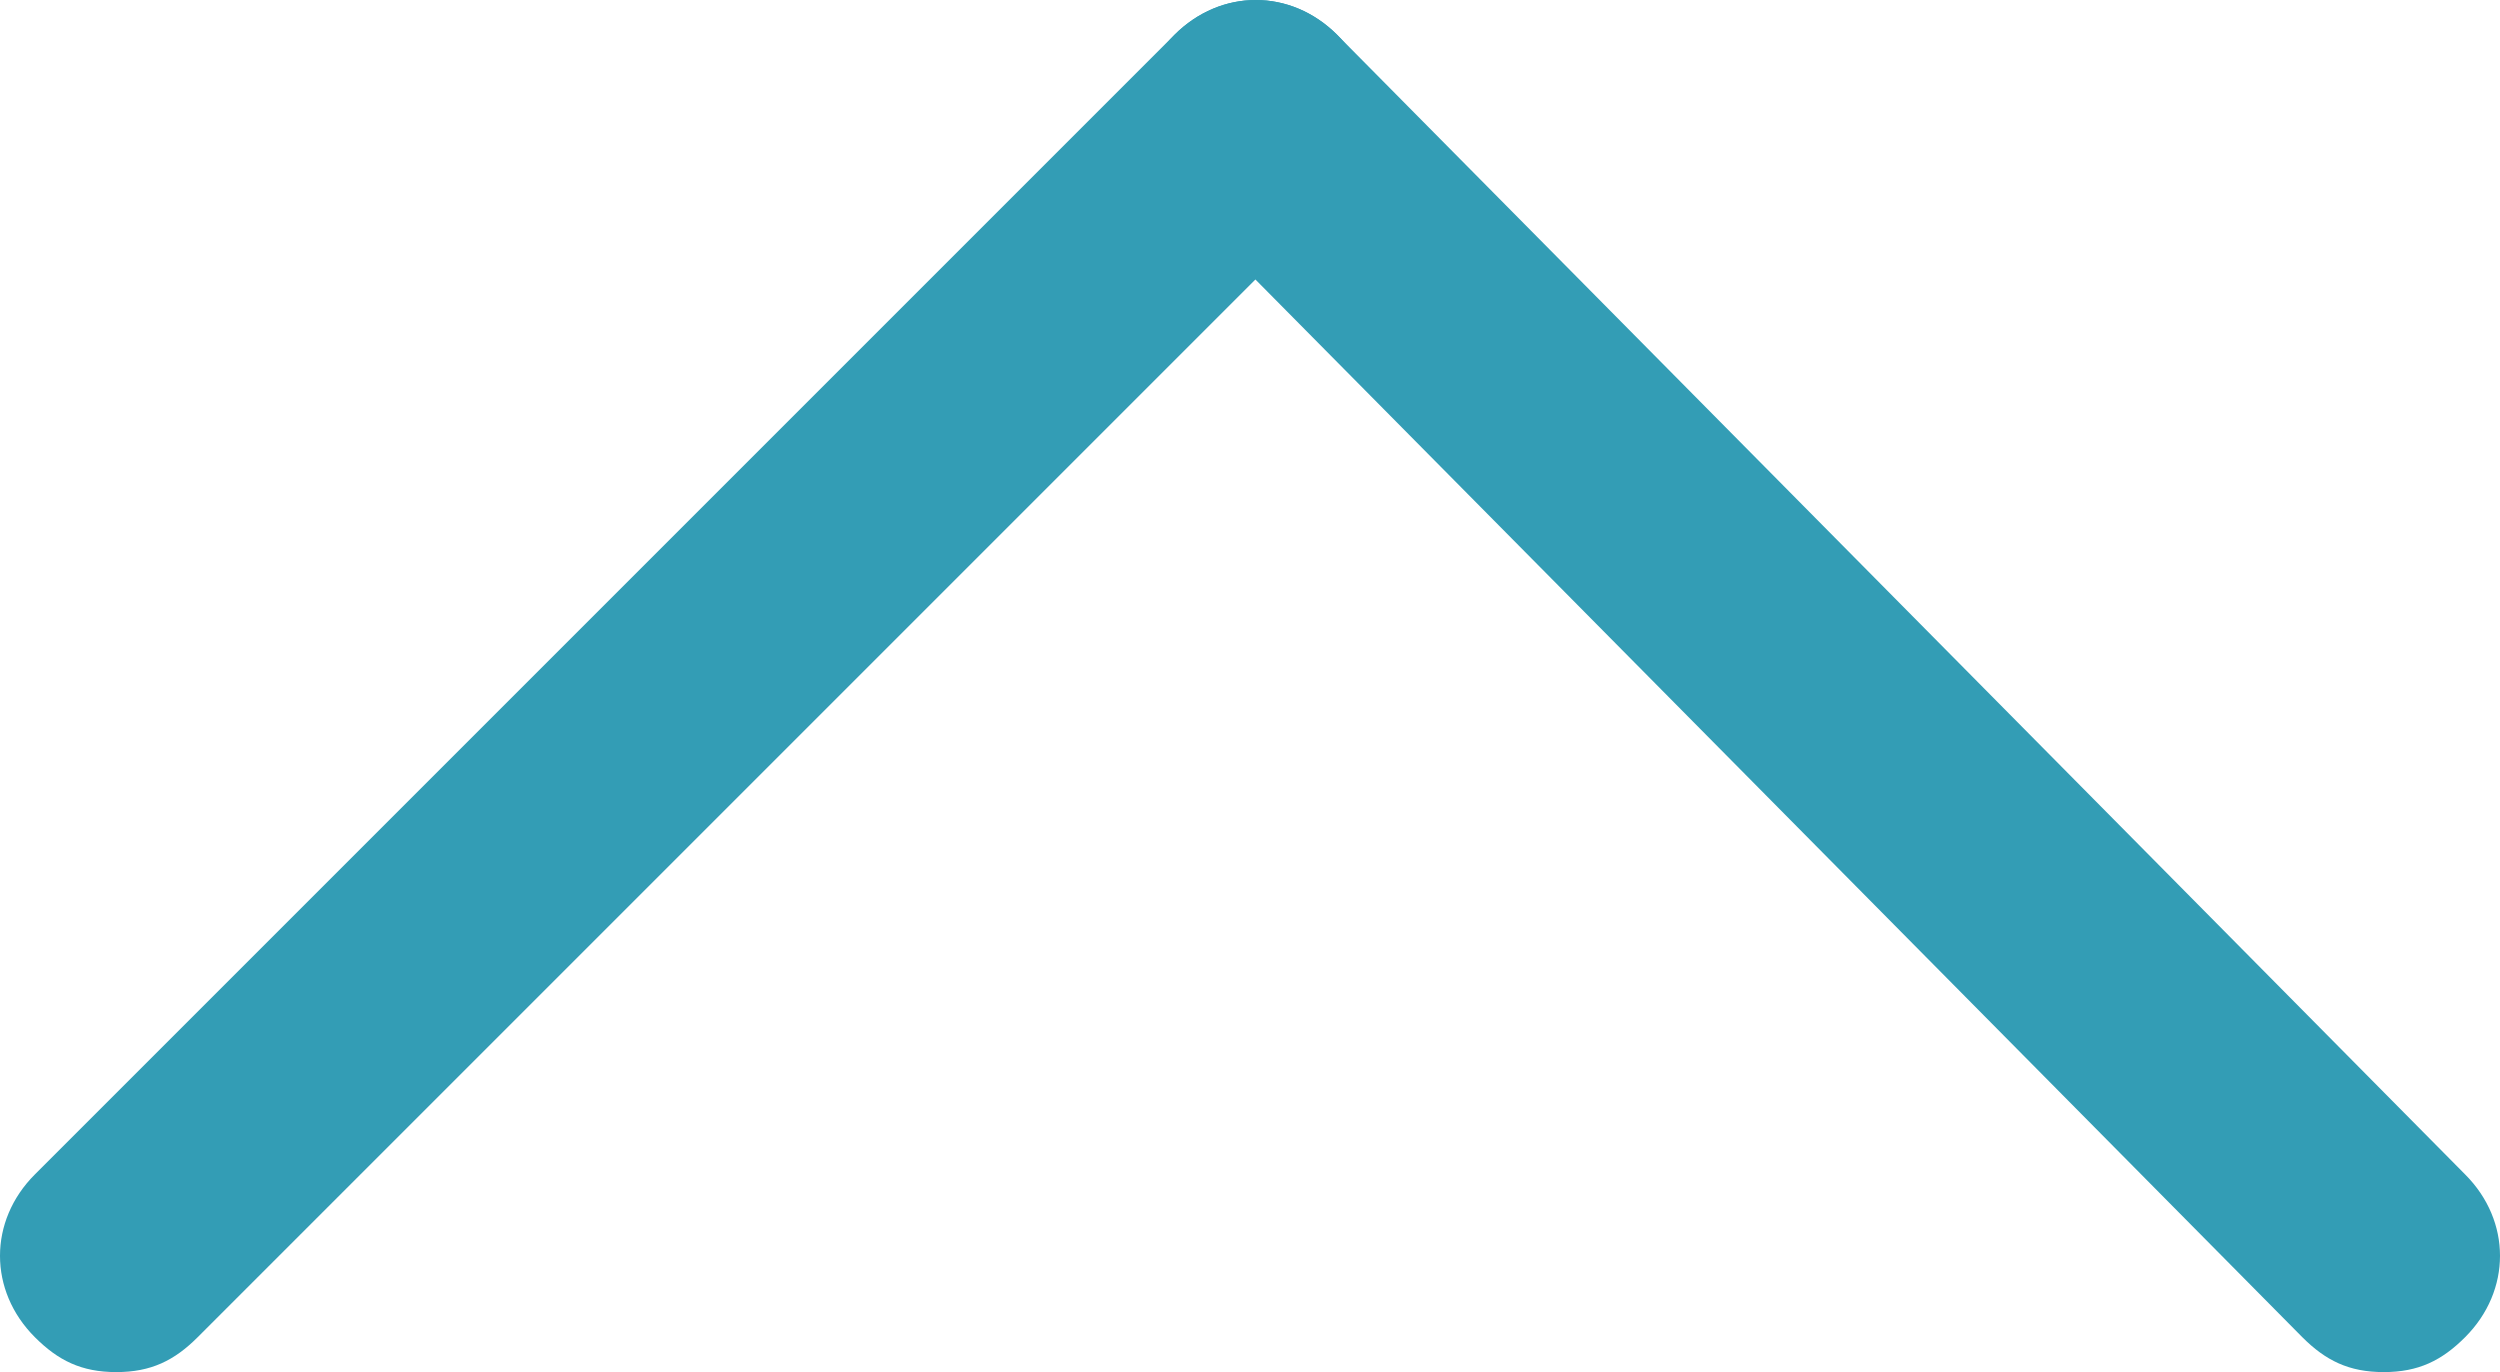
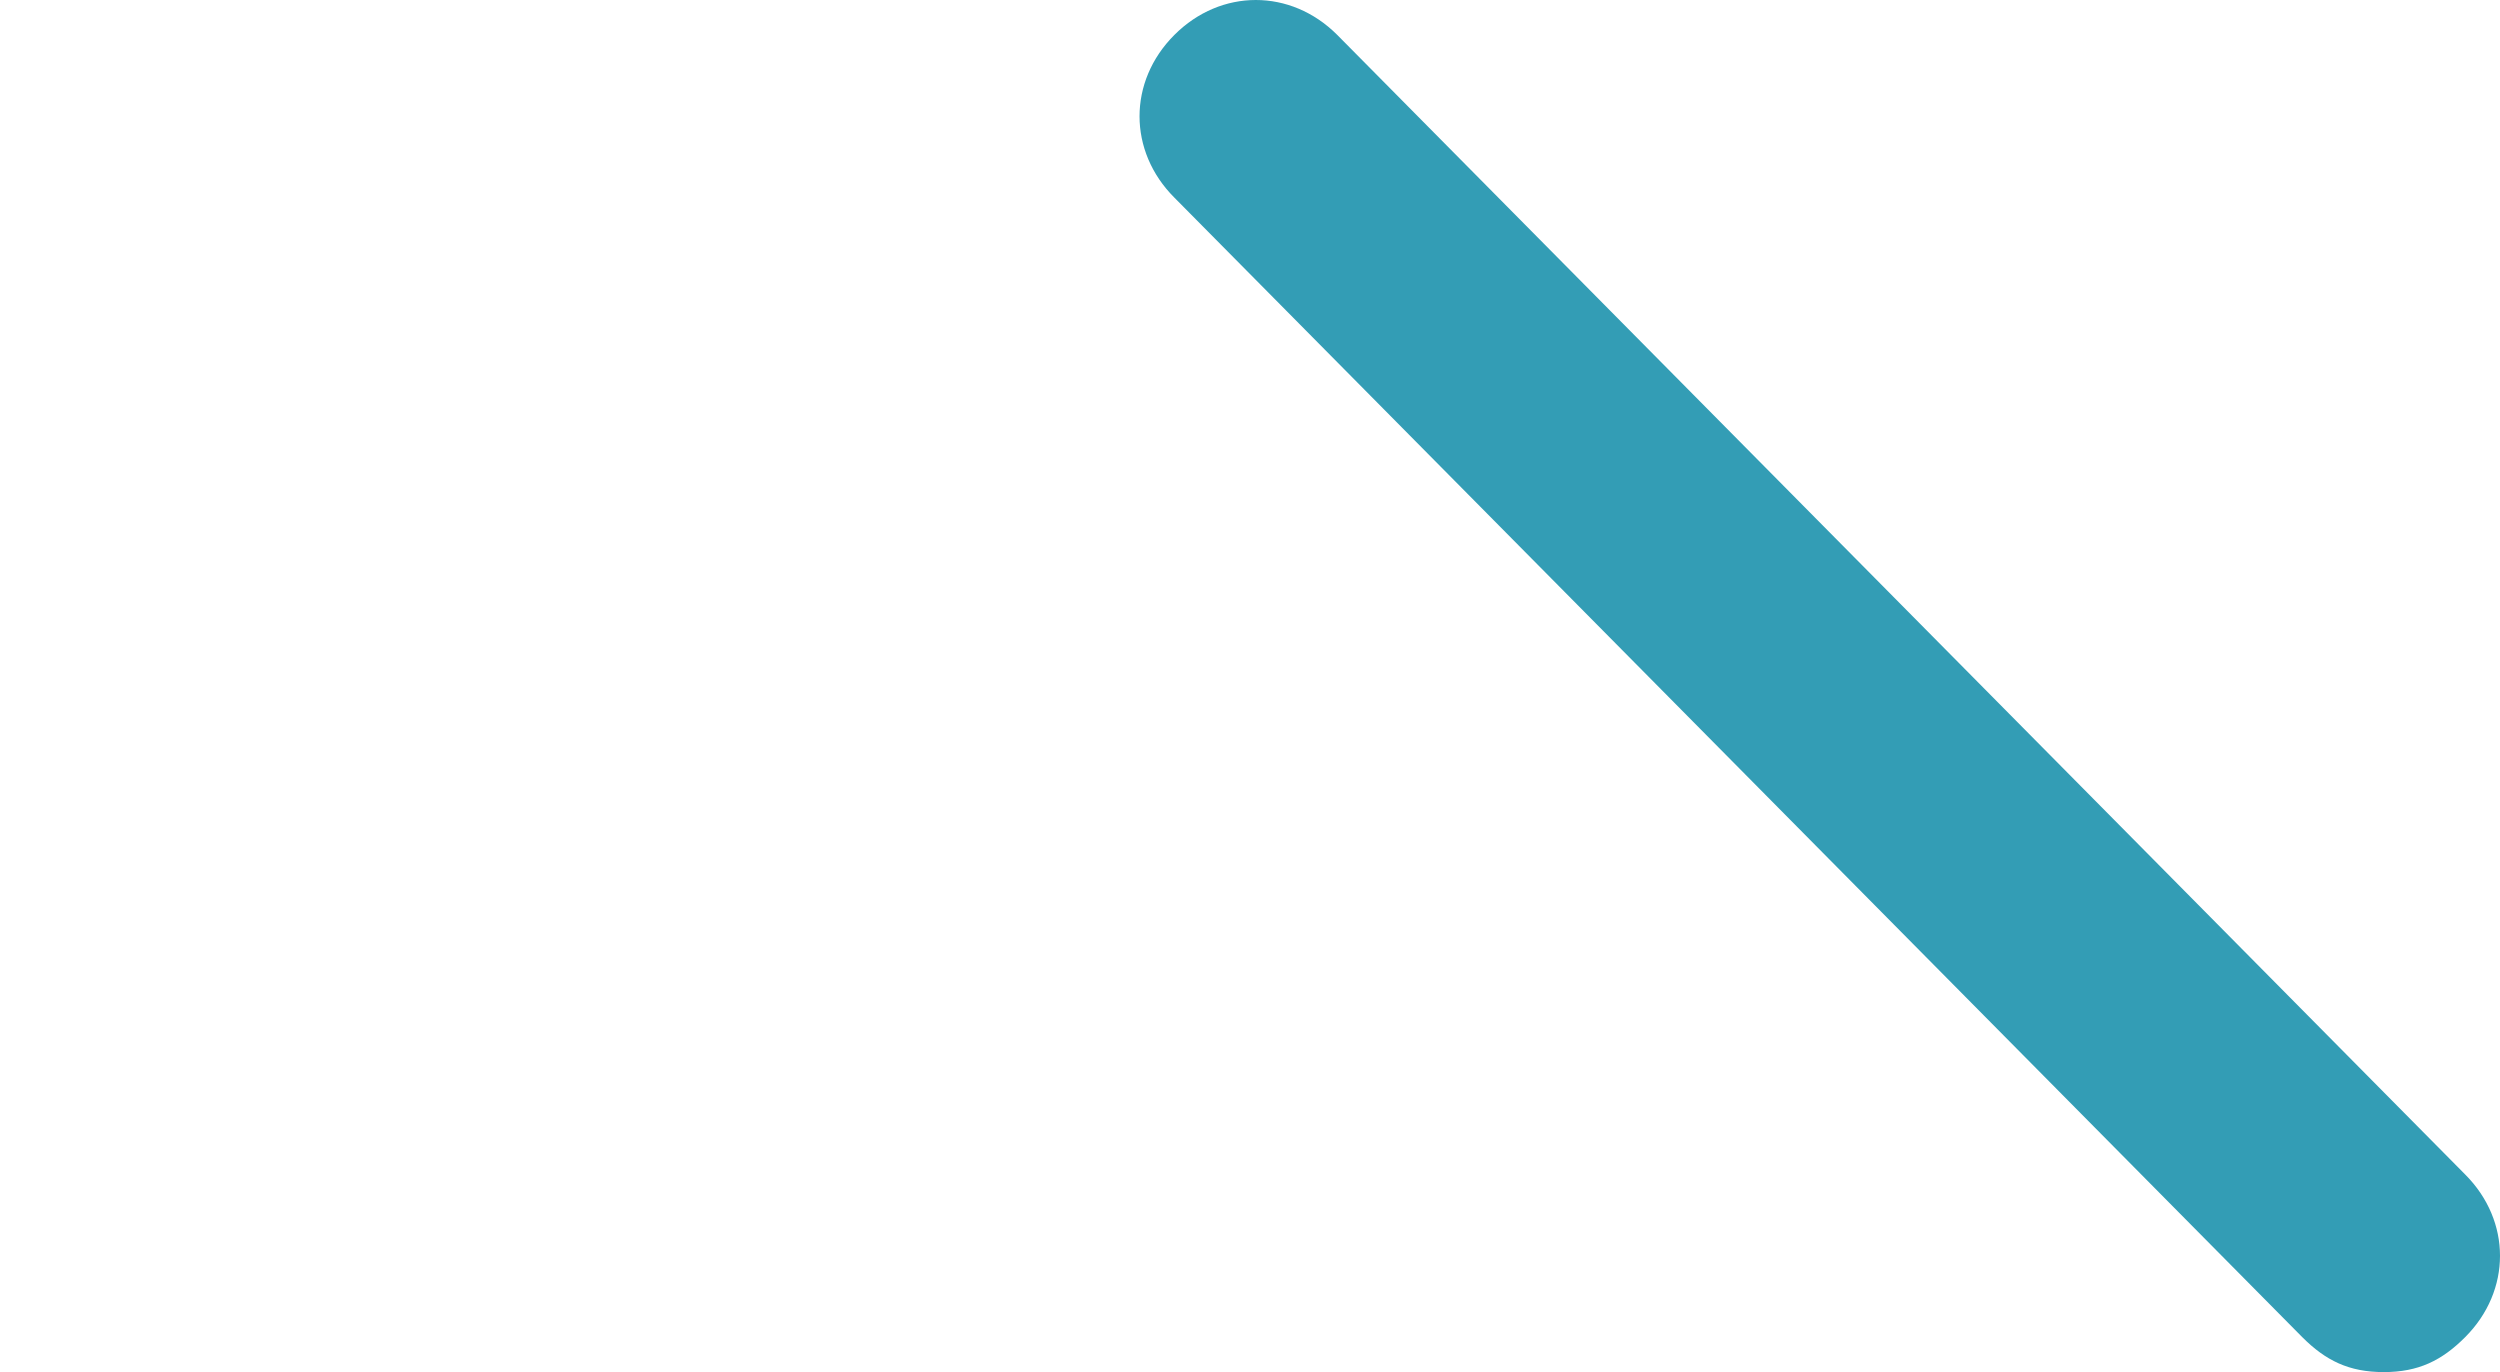
<svg xmlns="http://www.w3.org/2000/svg" version="1.1" id="레이어_1" x="0px" y="0px" viewBox="0 0 21.5 11.8" style="enable-background:new 0 0 21.5 11.8;" xml:space="preserve">
  <style type="text/css">
	.st0{fill:#339DB5;}
</style>
  <g>
-     <path class="st0" d="M1,11.8c-0.3,0-0.5-0.1-0.7-0.3c-0.4-0.4-0.4-1,0-1.4l9.8-9.8c0.4-0.4,1-0.4,1.4,0s0.4,1,0,1.4l-9.8,9.8   C1.5,11.7,1.3,11.8,1,11.8z" />
    <path class="st0" d="M20.5,11.8c-0.3,0-0.5-0.1-0.7-0.3l-9.7-9.8c-0.4-0.4-0.4-1,0-1.4c0.4-0.4,1-0.4,1.4,0l9.7,9.8   c0.4,0.4,0.4,1,0,1.4C21,11.7,20.8,11.8,20.5,11.8z" />
  </g>
</svg>